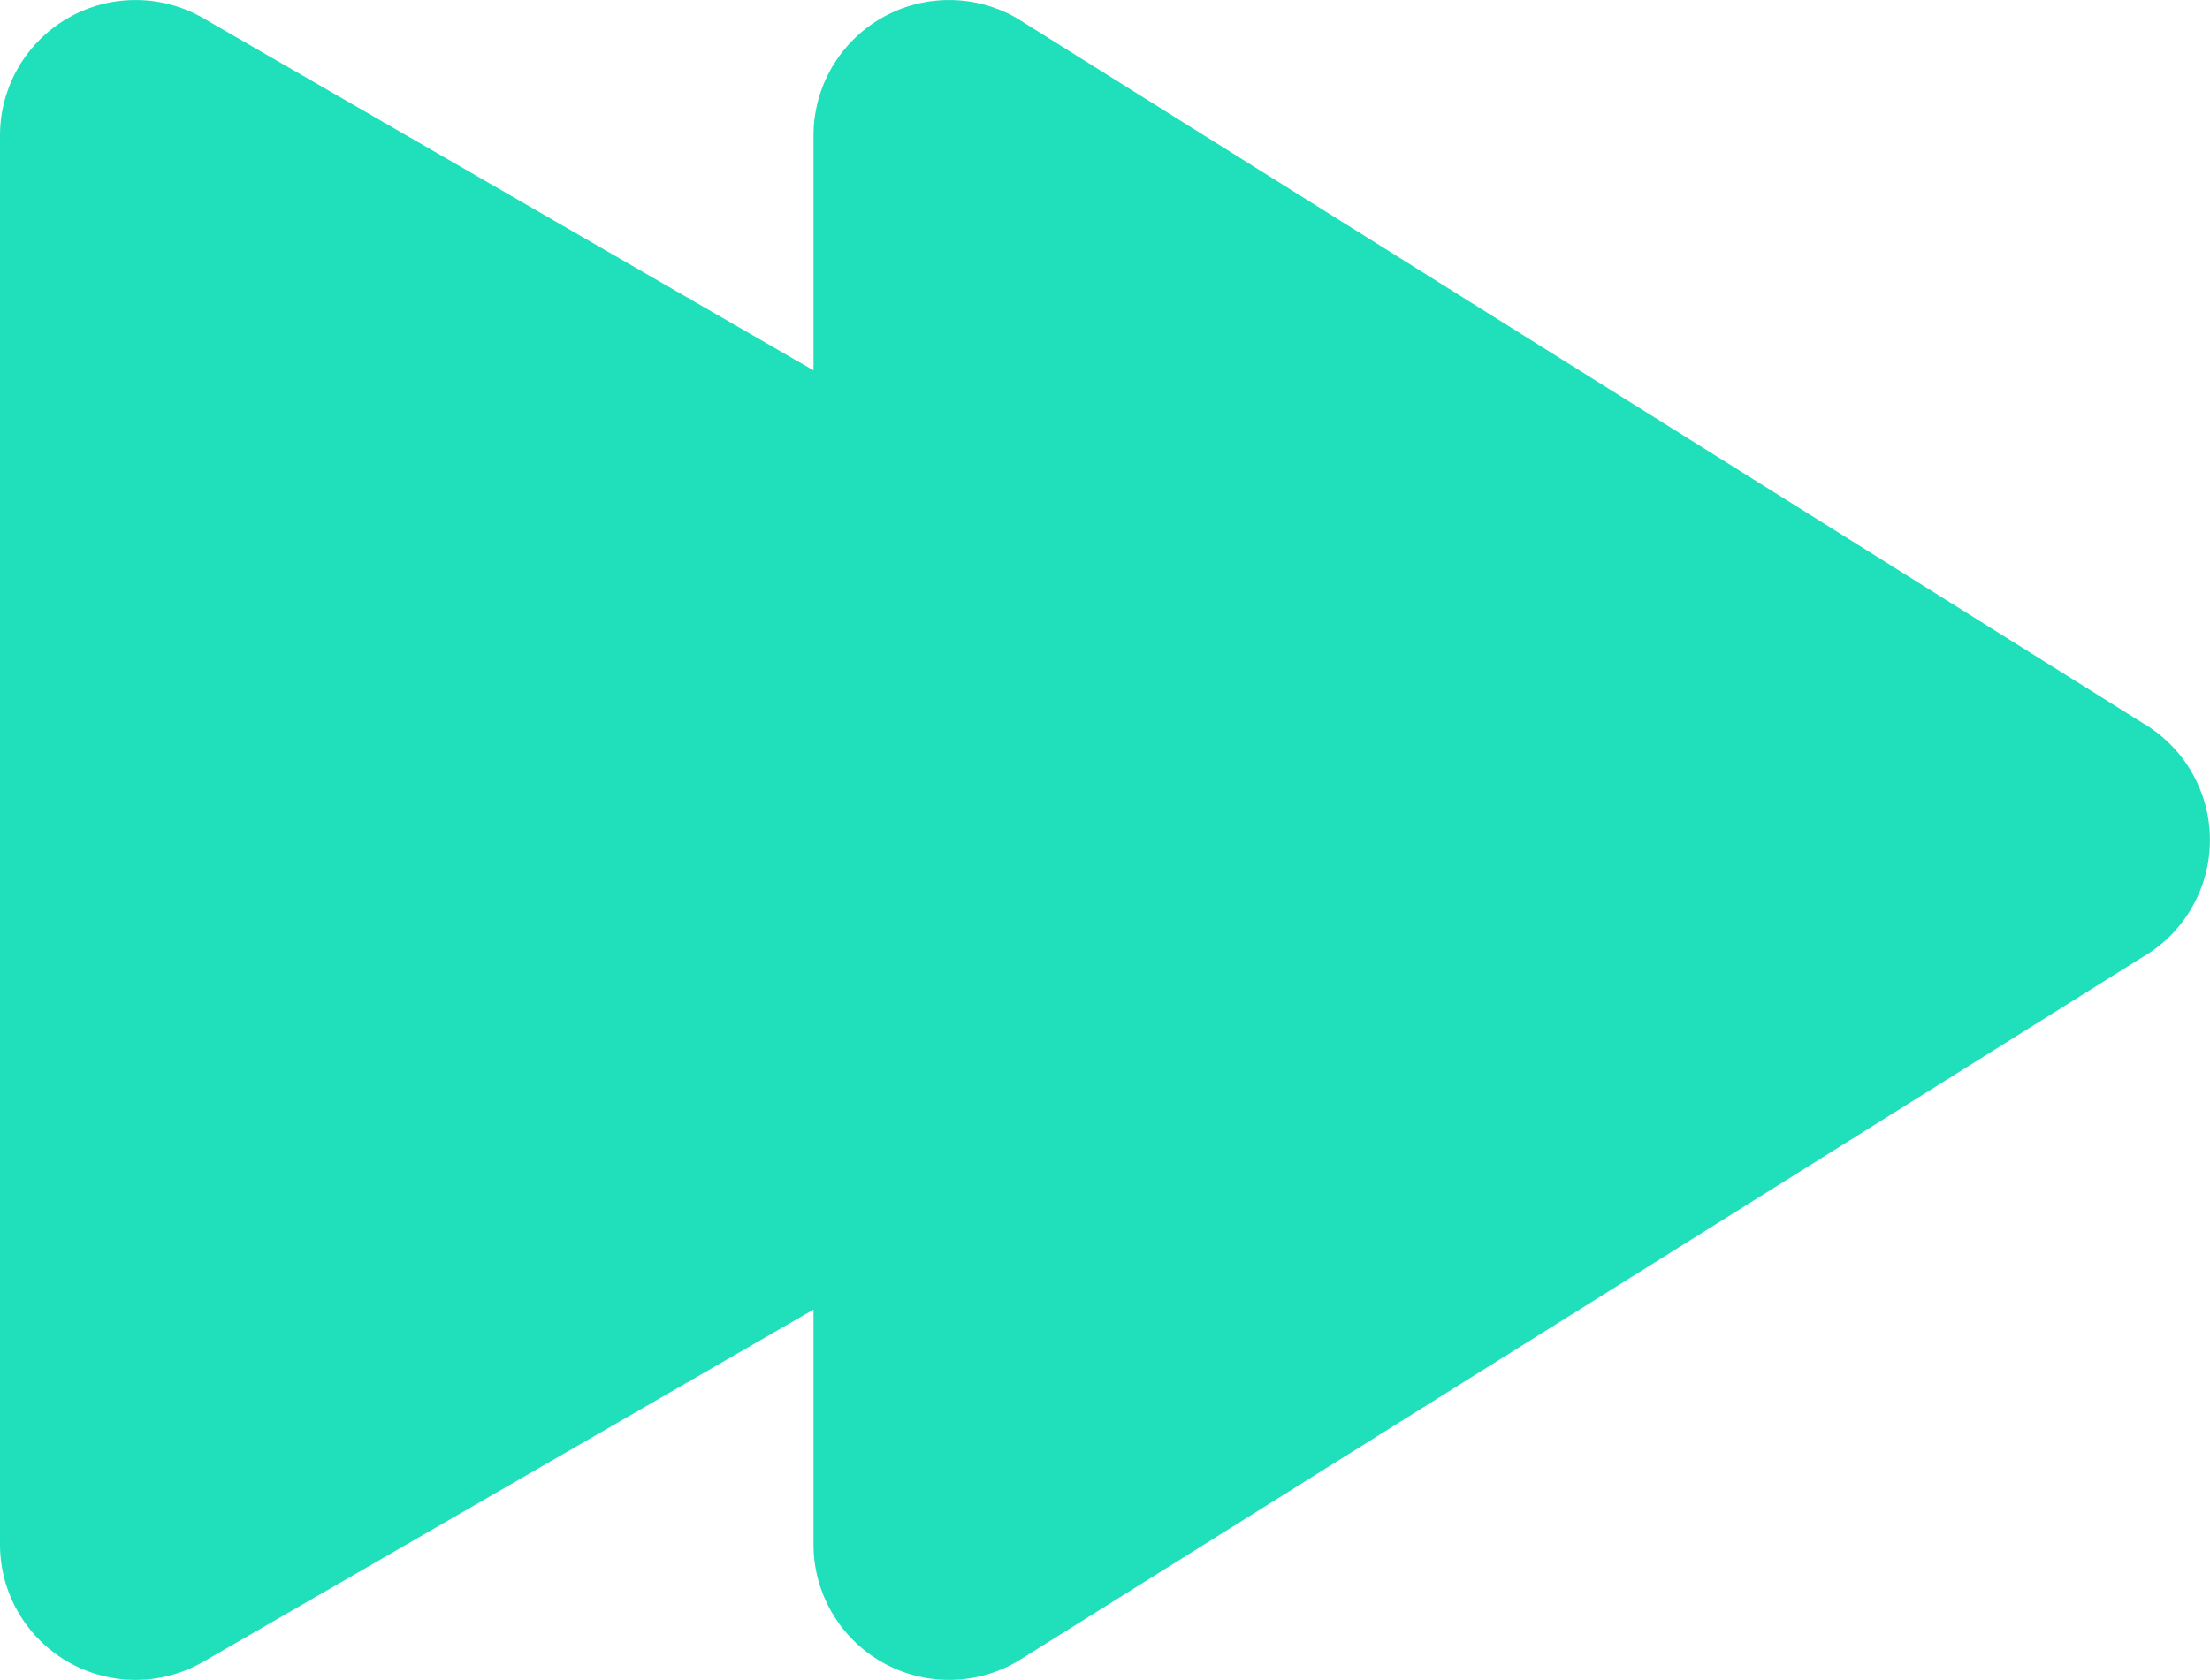
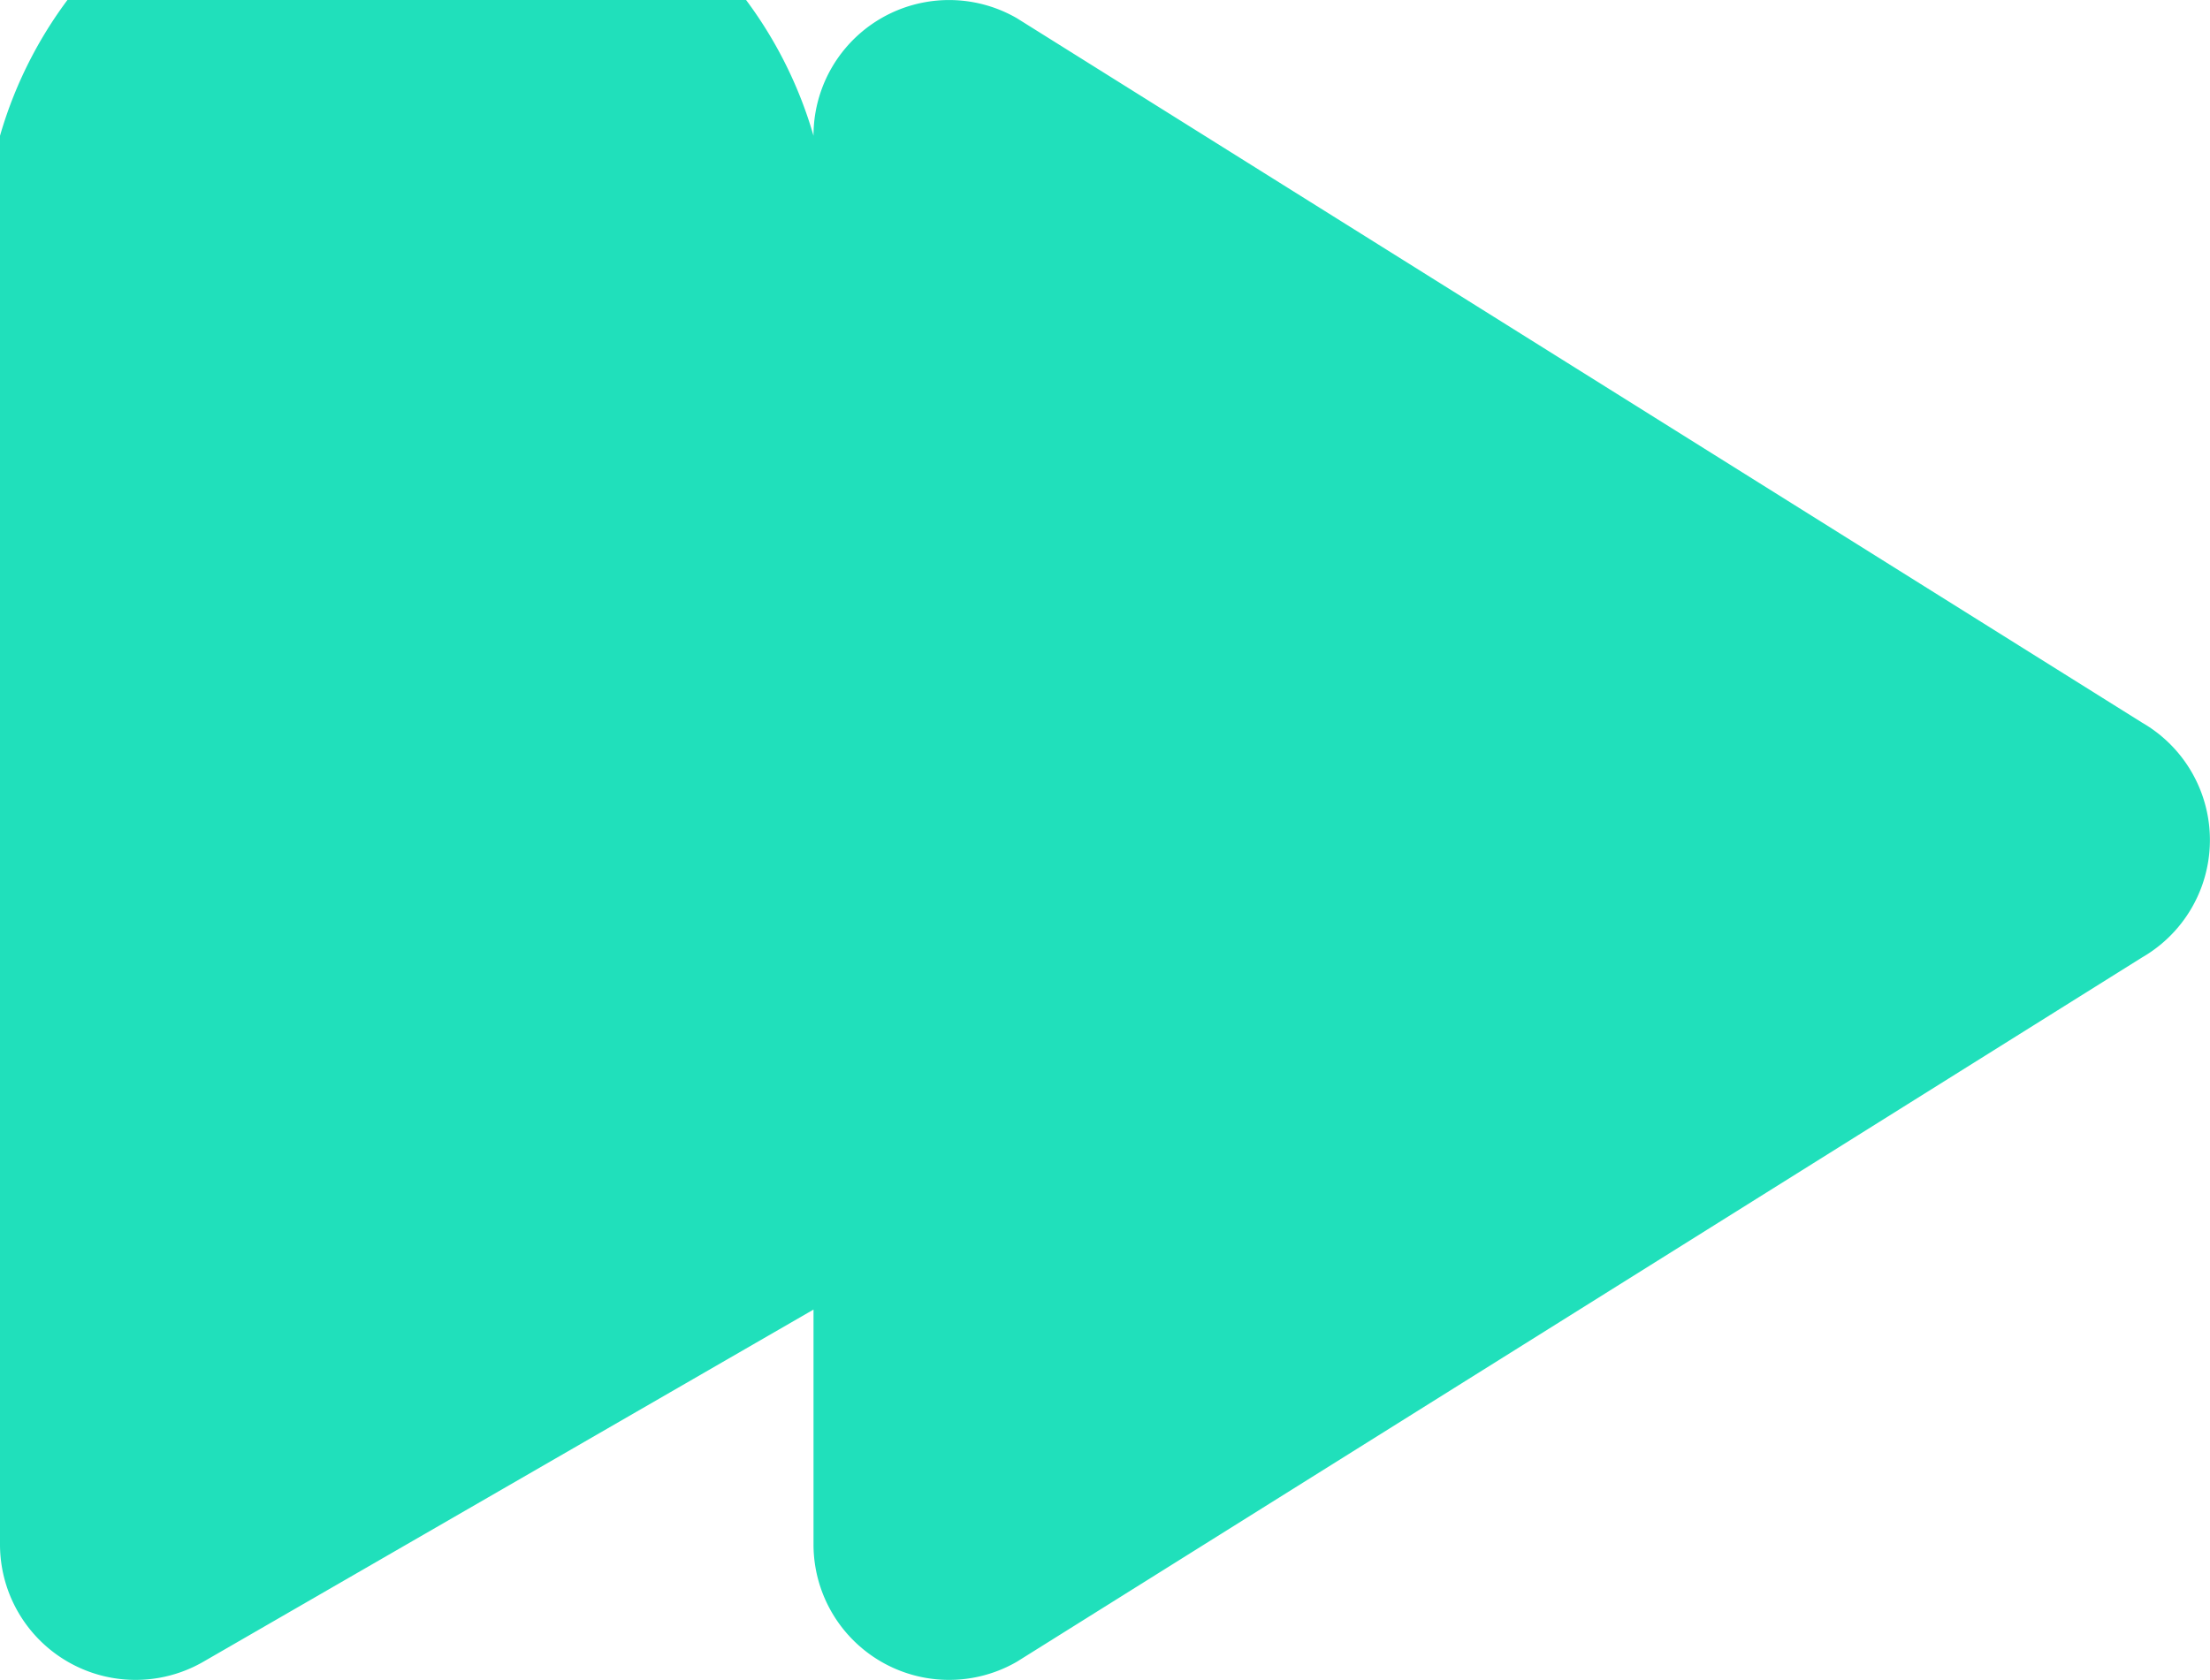
<svg xmlns="http://www.w3.org/2000/svg" viewBox="0 0 364.19 276.95">
  <defs>
    <style>.cls-1{fill:#20e0bb;}</style>
  </defs>
  <g id="Layer_2" data-name="Layer 2">
    <g id="_ÎÓÈ_1" data-name="—ÎÓÈ_1">
-       <path class="cls-1" d="M353,119.12,167.57,3a22.34,22.34,0,0,0-33.51,19.35v38.7L33.51,3A22.34,22.34,0,0,0,0,22.38V254.57a22.34,22.34,0,0,0,33.51,19.35l100.55-58.05v38.7a22.34,22.34,0,0,0,33.51,19.35L353,157.82A22.34,22.34,0,0,0,353,119.12Z" />
+       <path class="cls-1" d="M353,119.12,167.57,3a22.34,22.34,0,0,0-33.51,19.35v38.7A22.34,22.34,0,0,0,0,22.38V254.57a22.34,22.34,0,0,0,33.51,19.35l100.55-58.05v38.7a22.34,22.34,0,0,0,33.51,19.35L353,157.82A22.34,22.34,0,0,0,353,119.12Z" />
    </g>
  </g>
</svg>